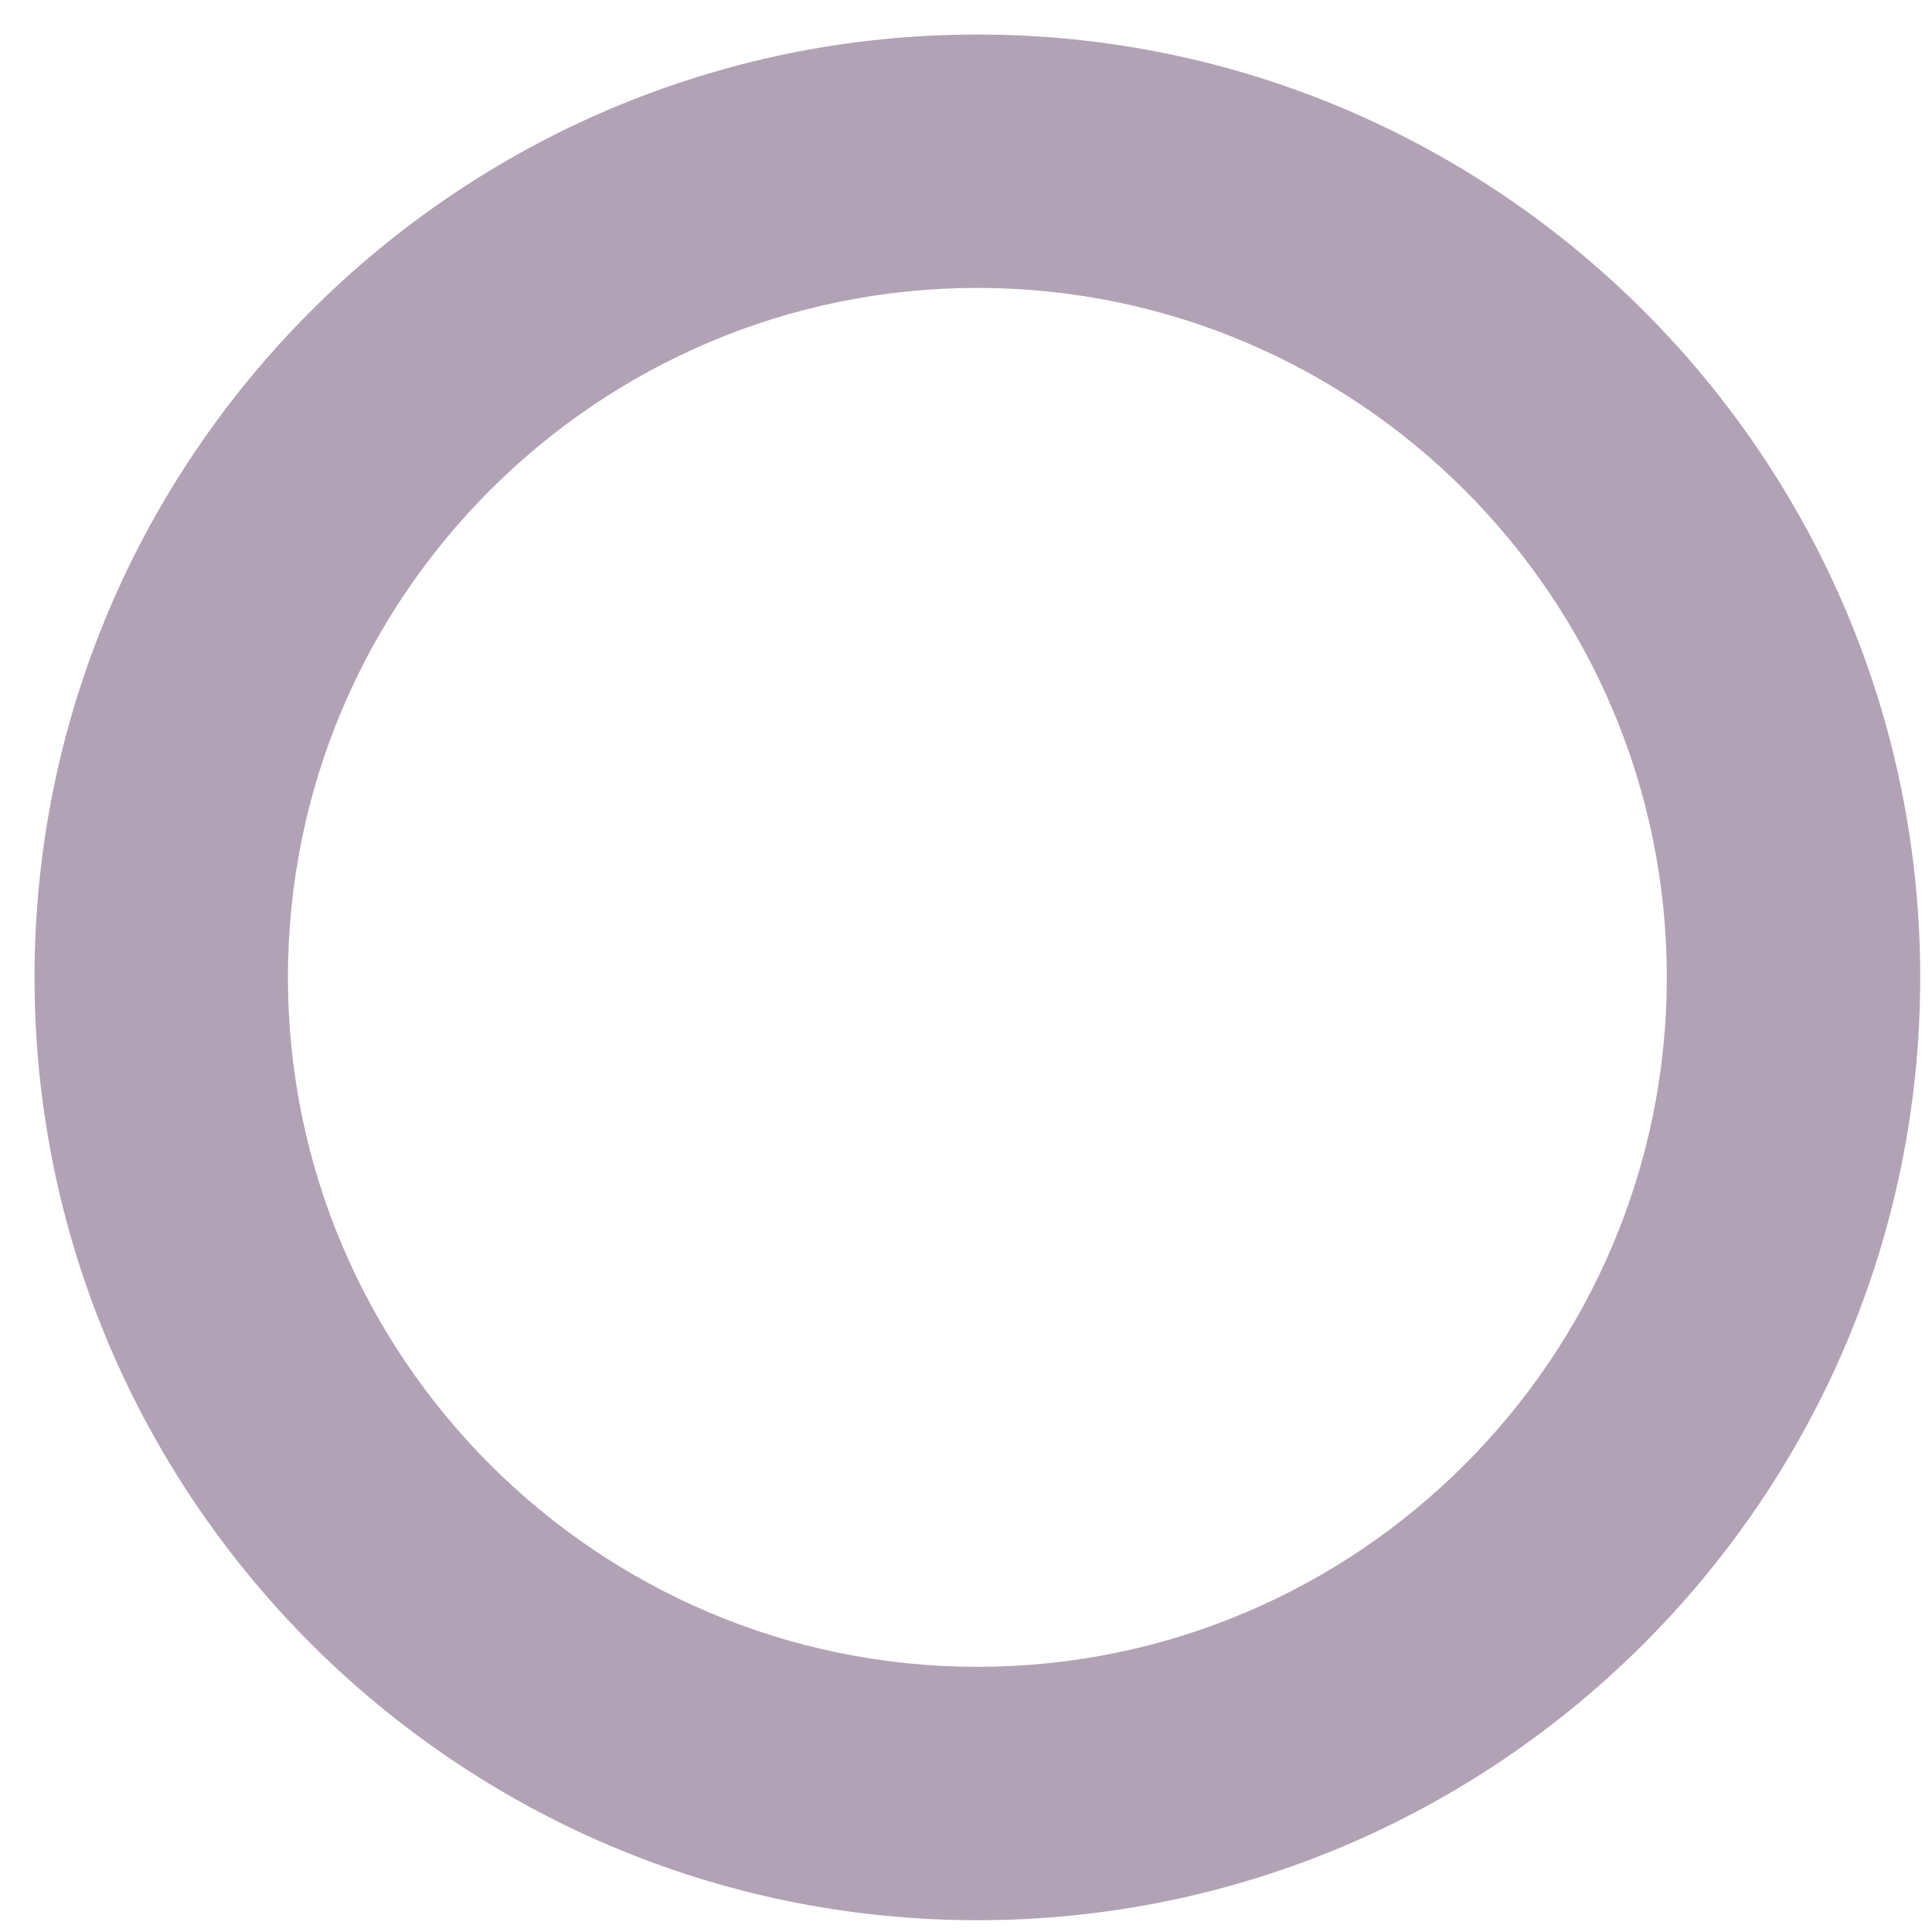
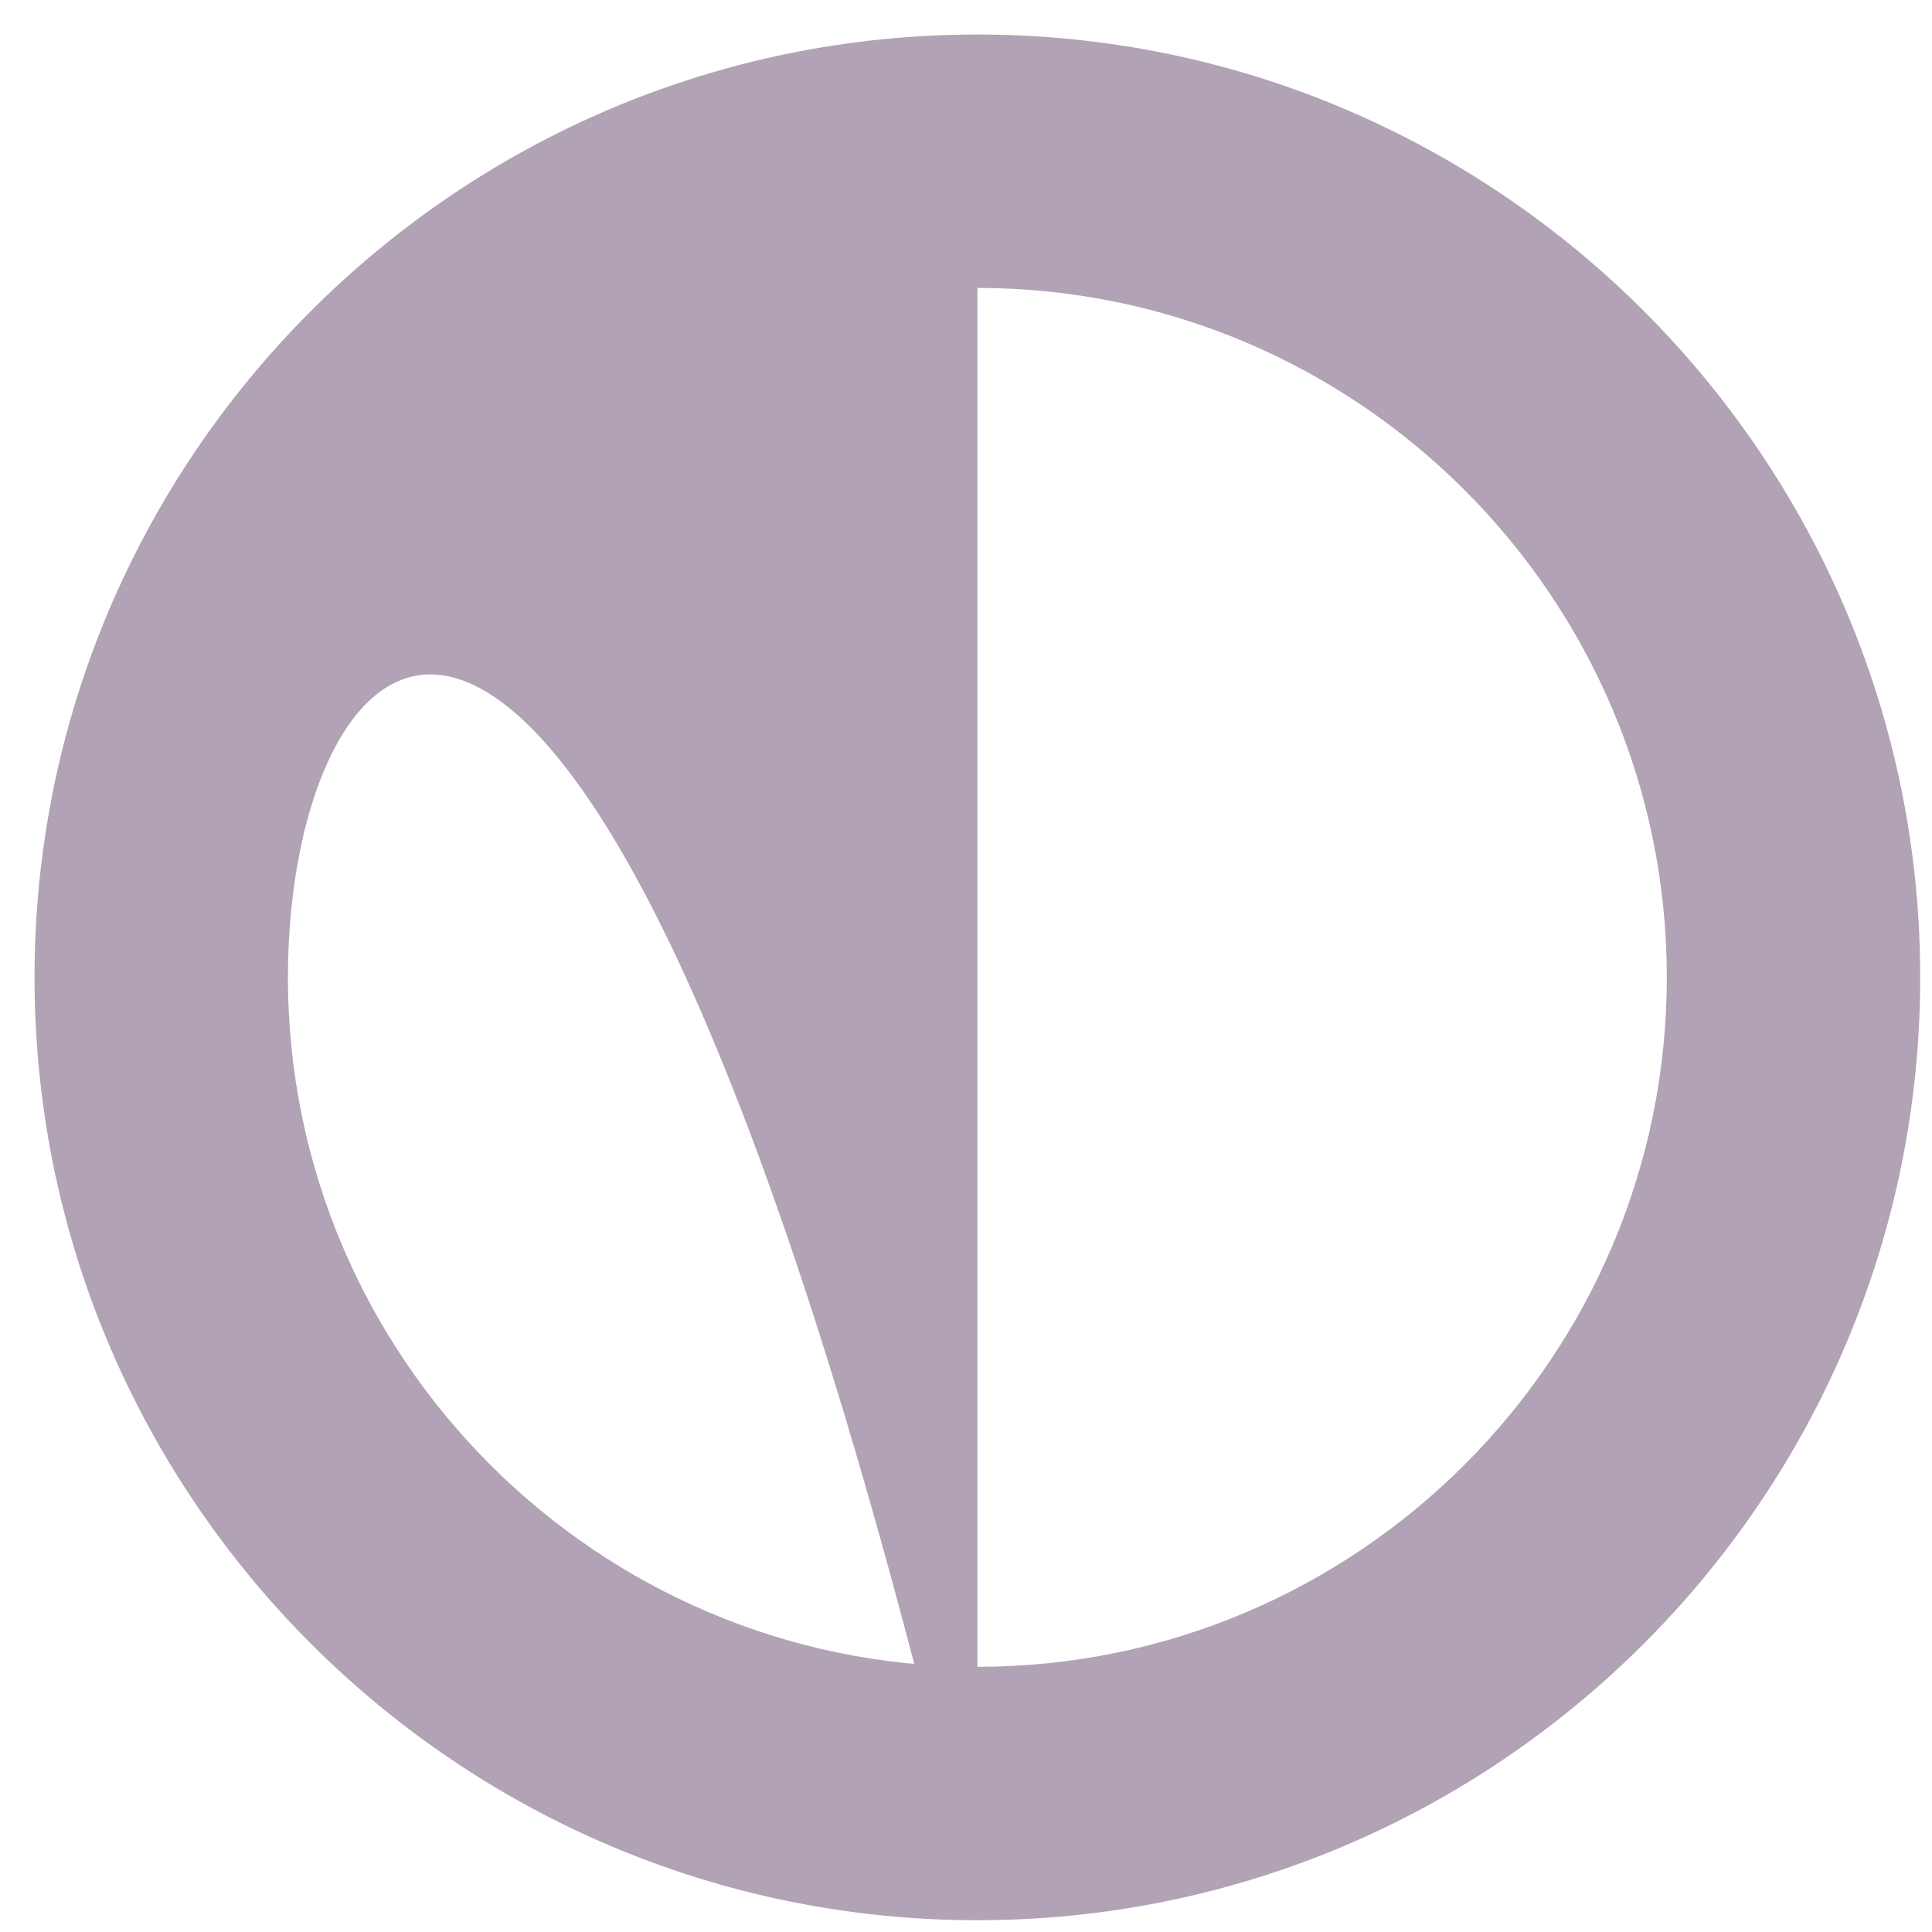
<svg xmlns="http://www.w3.org/2000/svg" width="39" height="39" viewBox="0 0 39 39" fill="none">
-   <path d="M19.73 38.762C9.234 38.762 0.697 30.224 0.697 19.729C0.697 9.234 9.234 0.697 19.73 0.697C30.225 0.697 38.762 9.234 38.762 19.729C38.762 30.224 30.225 38.762 19.73 38.762ZM19.73 5.812C12.057 5.812 5.812 12.057 5.812 19.729C5.812 27.402 12.057 33.647 19.73 33.647C27.402 33.647 33.647 27.402 33.647 19.729C33.647 12.057 27.402 5.812 19.73 5.812Z" fill="#B1A2B5" />
+   <path d="M19.73 38.762C9.234 38.762 0.697 30.224 0.697 19.729C0.697 9.234 9.234 0.697 19.73 0.697C30.225 0.697 38.762 9.234 38.762 19.729C38.762 30.224 30.225 38.762 19.73 38.762ZC12.057 5.812 5.812 12.057 5.812 19.729C5.812 27.402 12.057 33.647 19.73 33.647C27.402 33.647 33.647 27.402 33.647 19.729C33.647 12.057 27.402 5.812 19.73 5.812Z" fill="#B1A2B5" />
</svg>